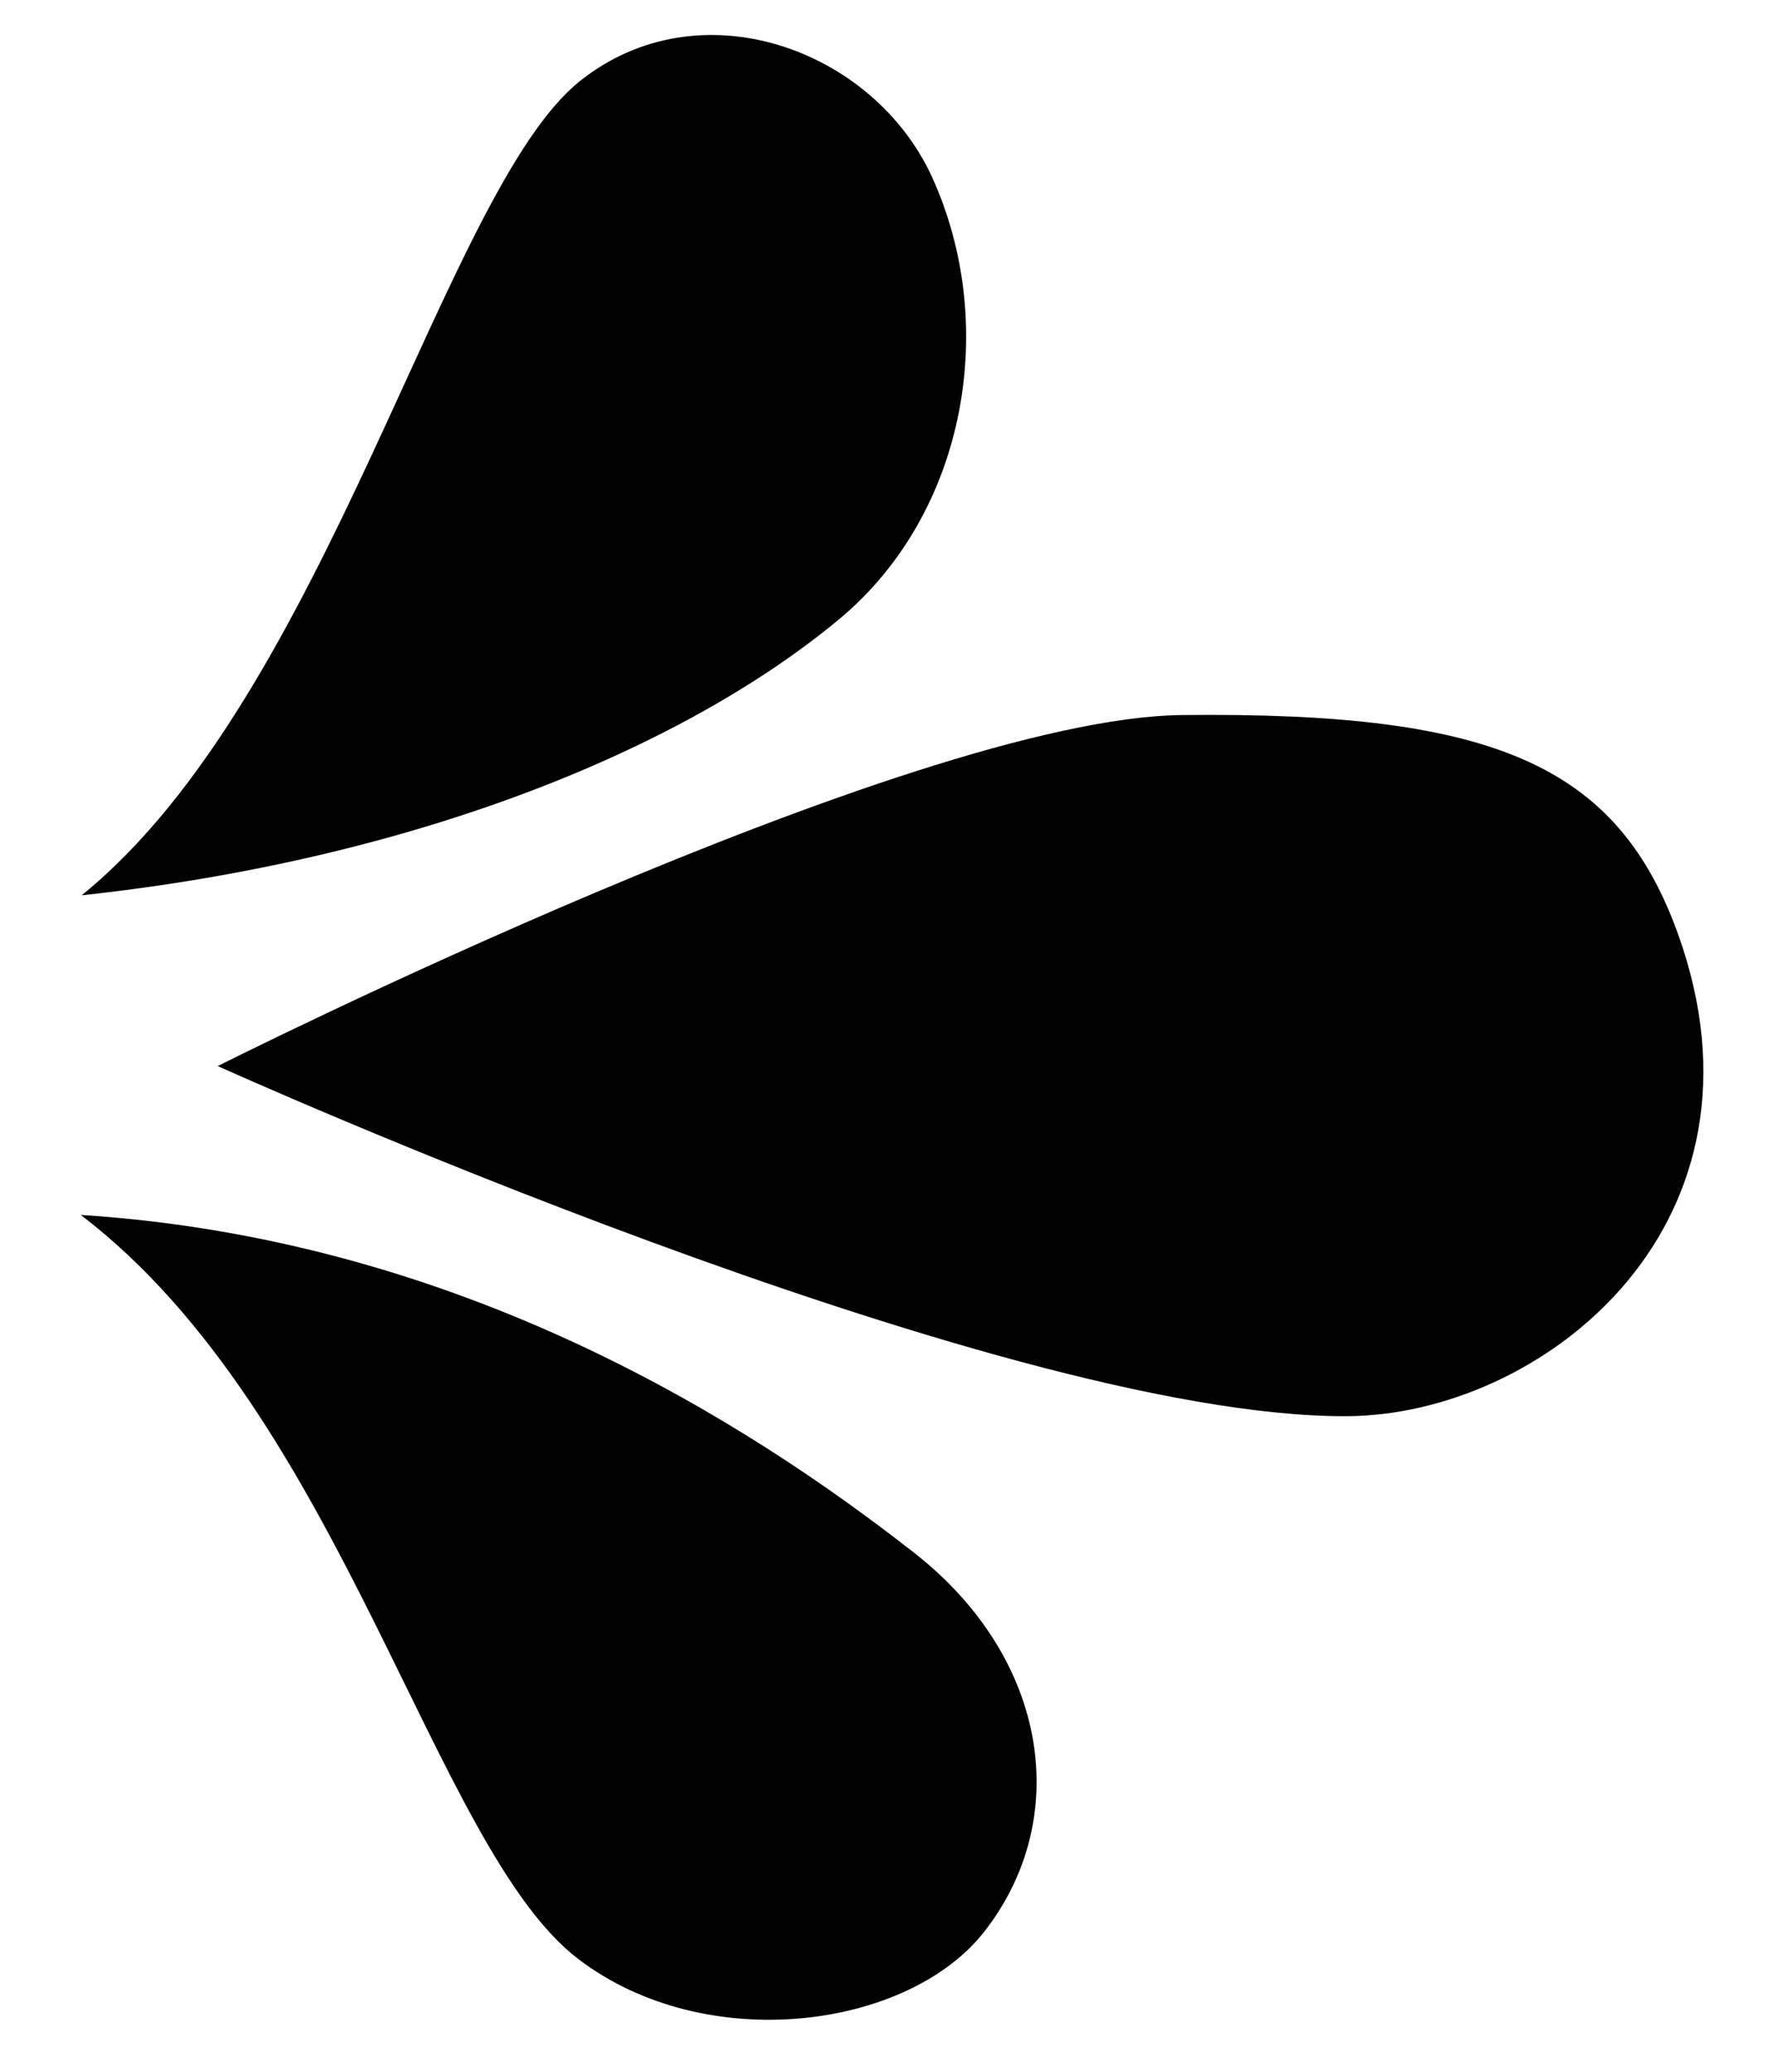
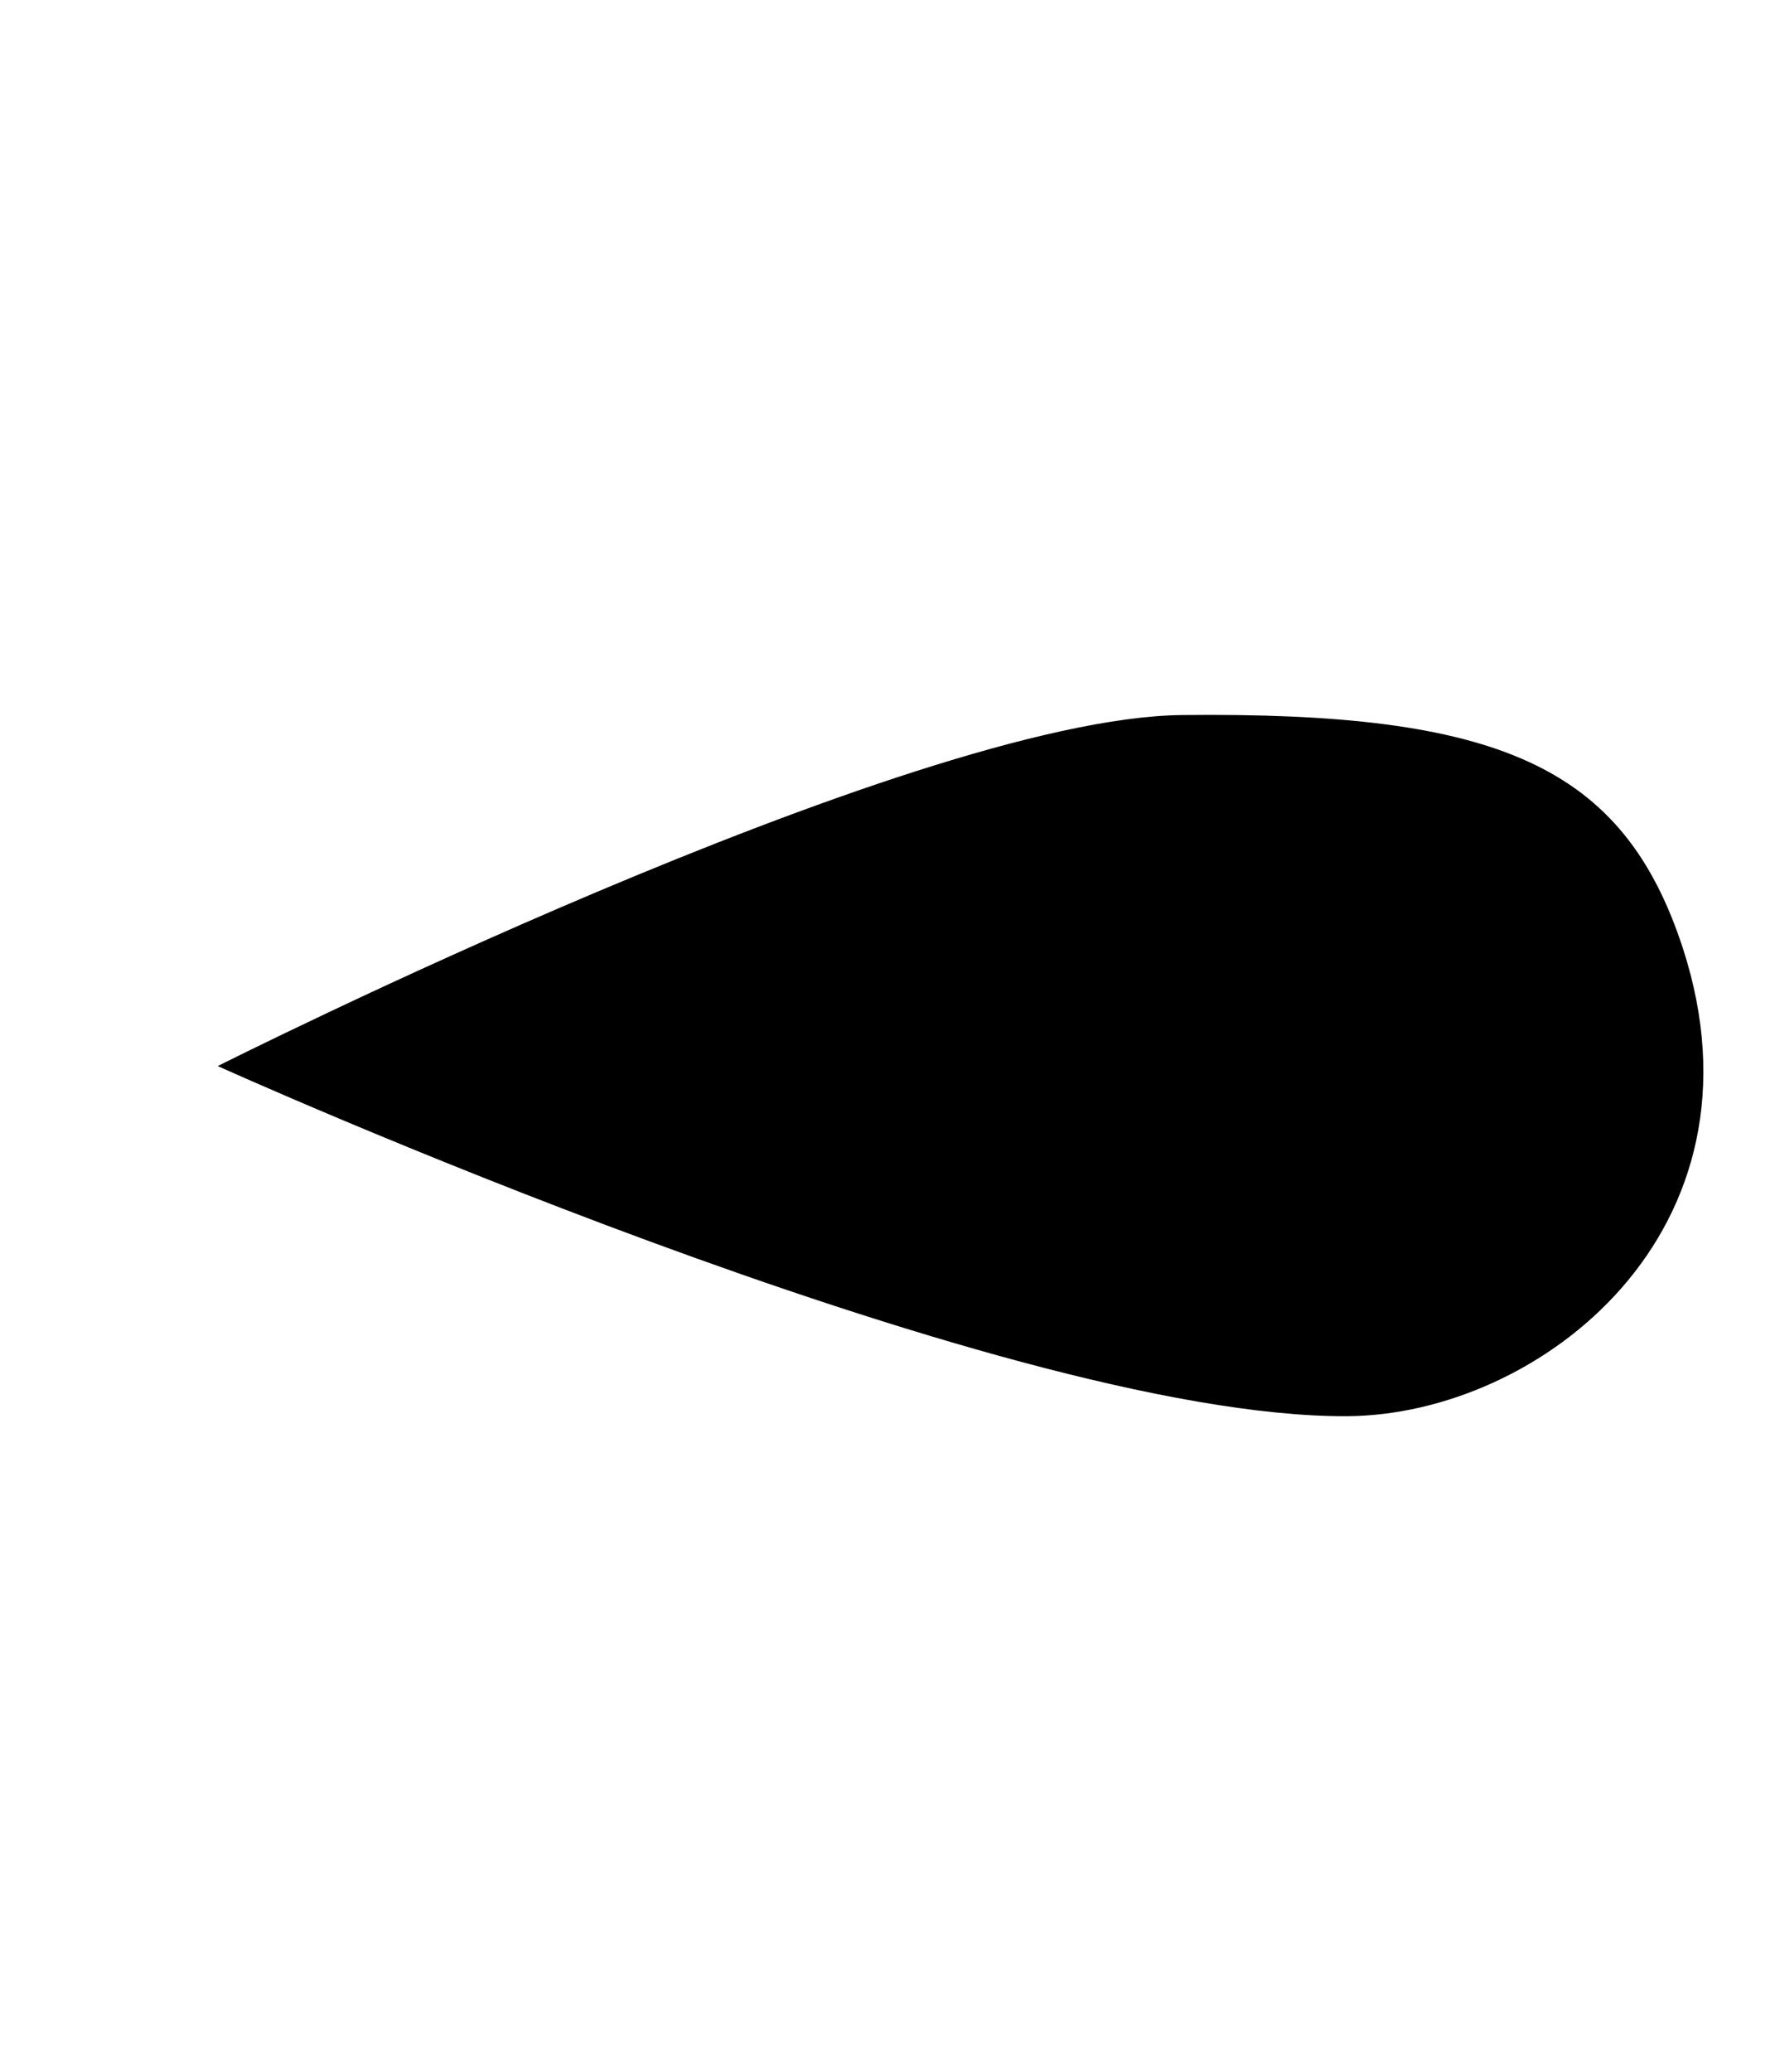
<svg xmlns="http://www.w3.org/2000/svg" width="6" height="7" viewBox="0 0 6 7" fill="none">
  <path d="M4.552 4.785C5.204 4.782 6 4.16 5.688 3.202C5.487 2.589 5.068 2.404 3.995 2.416C3.073 2.426 0.736 3.602 0.736 3.602C0.736 3.602 3.365 4.79 4.552 4.785Z" fill="black" />
-   <path d="M1.959 0.275C2.363 -0.049 2.951 0.164 3.15 0.597C3.378 1.096 3.267 1.733 2.838 2.091C2.308 2.532 1.4 2.904 0.276 3.025C1.108 2.352 1.499 0.645 1.959 0.275Z" fill="black" />
-   <path d="M1.956 6.62C2.386 6.947 3.068 6.856 3.326 6.528C3.624 6.149 3.549 5.607 3.092 5.248C2.53 4.808 1.56 4.187 0.273 4.105C1.16 4.781 1.465 6.248 1.956 6.62Z" fill="black" />
</svg>